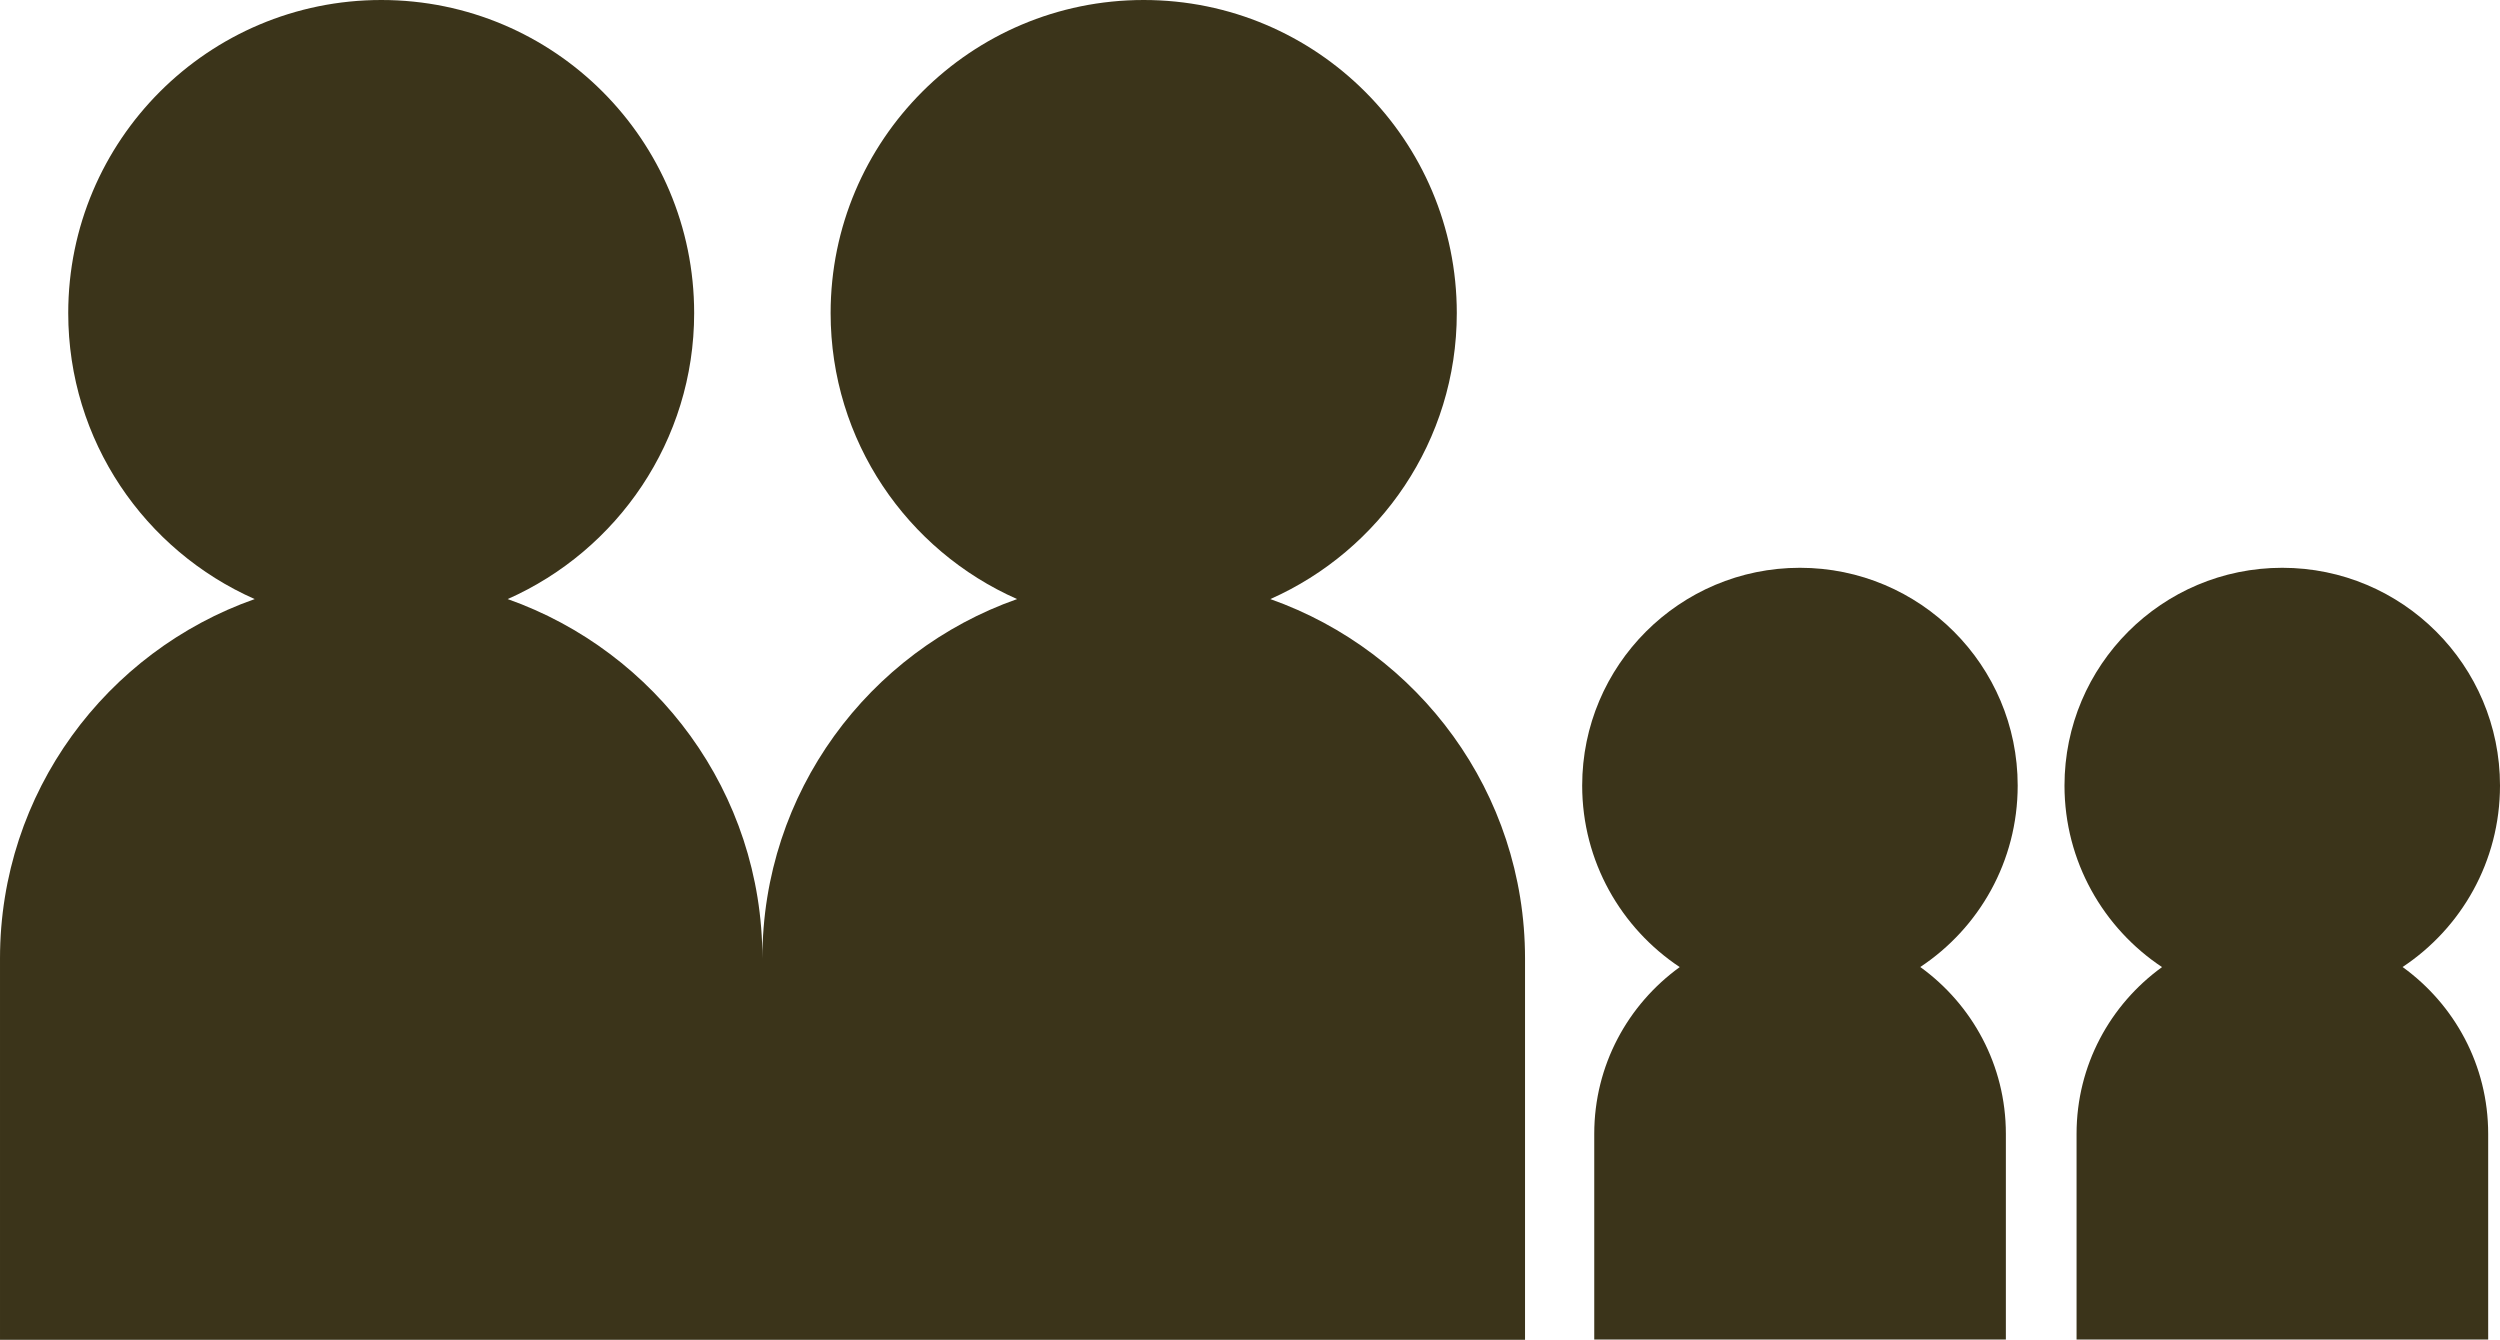
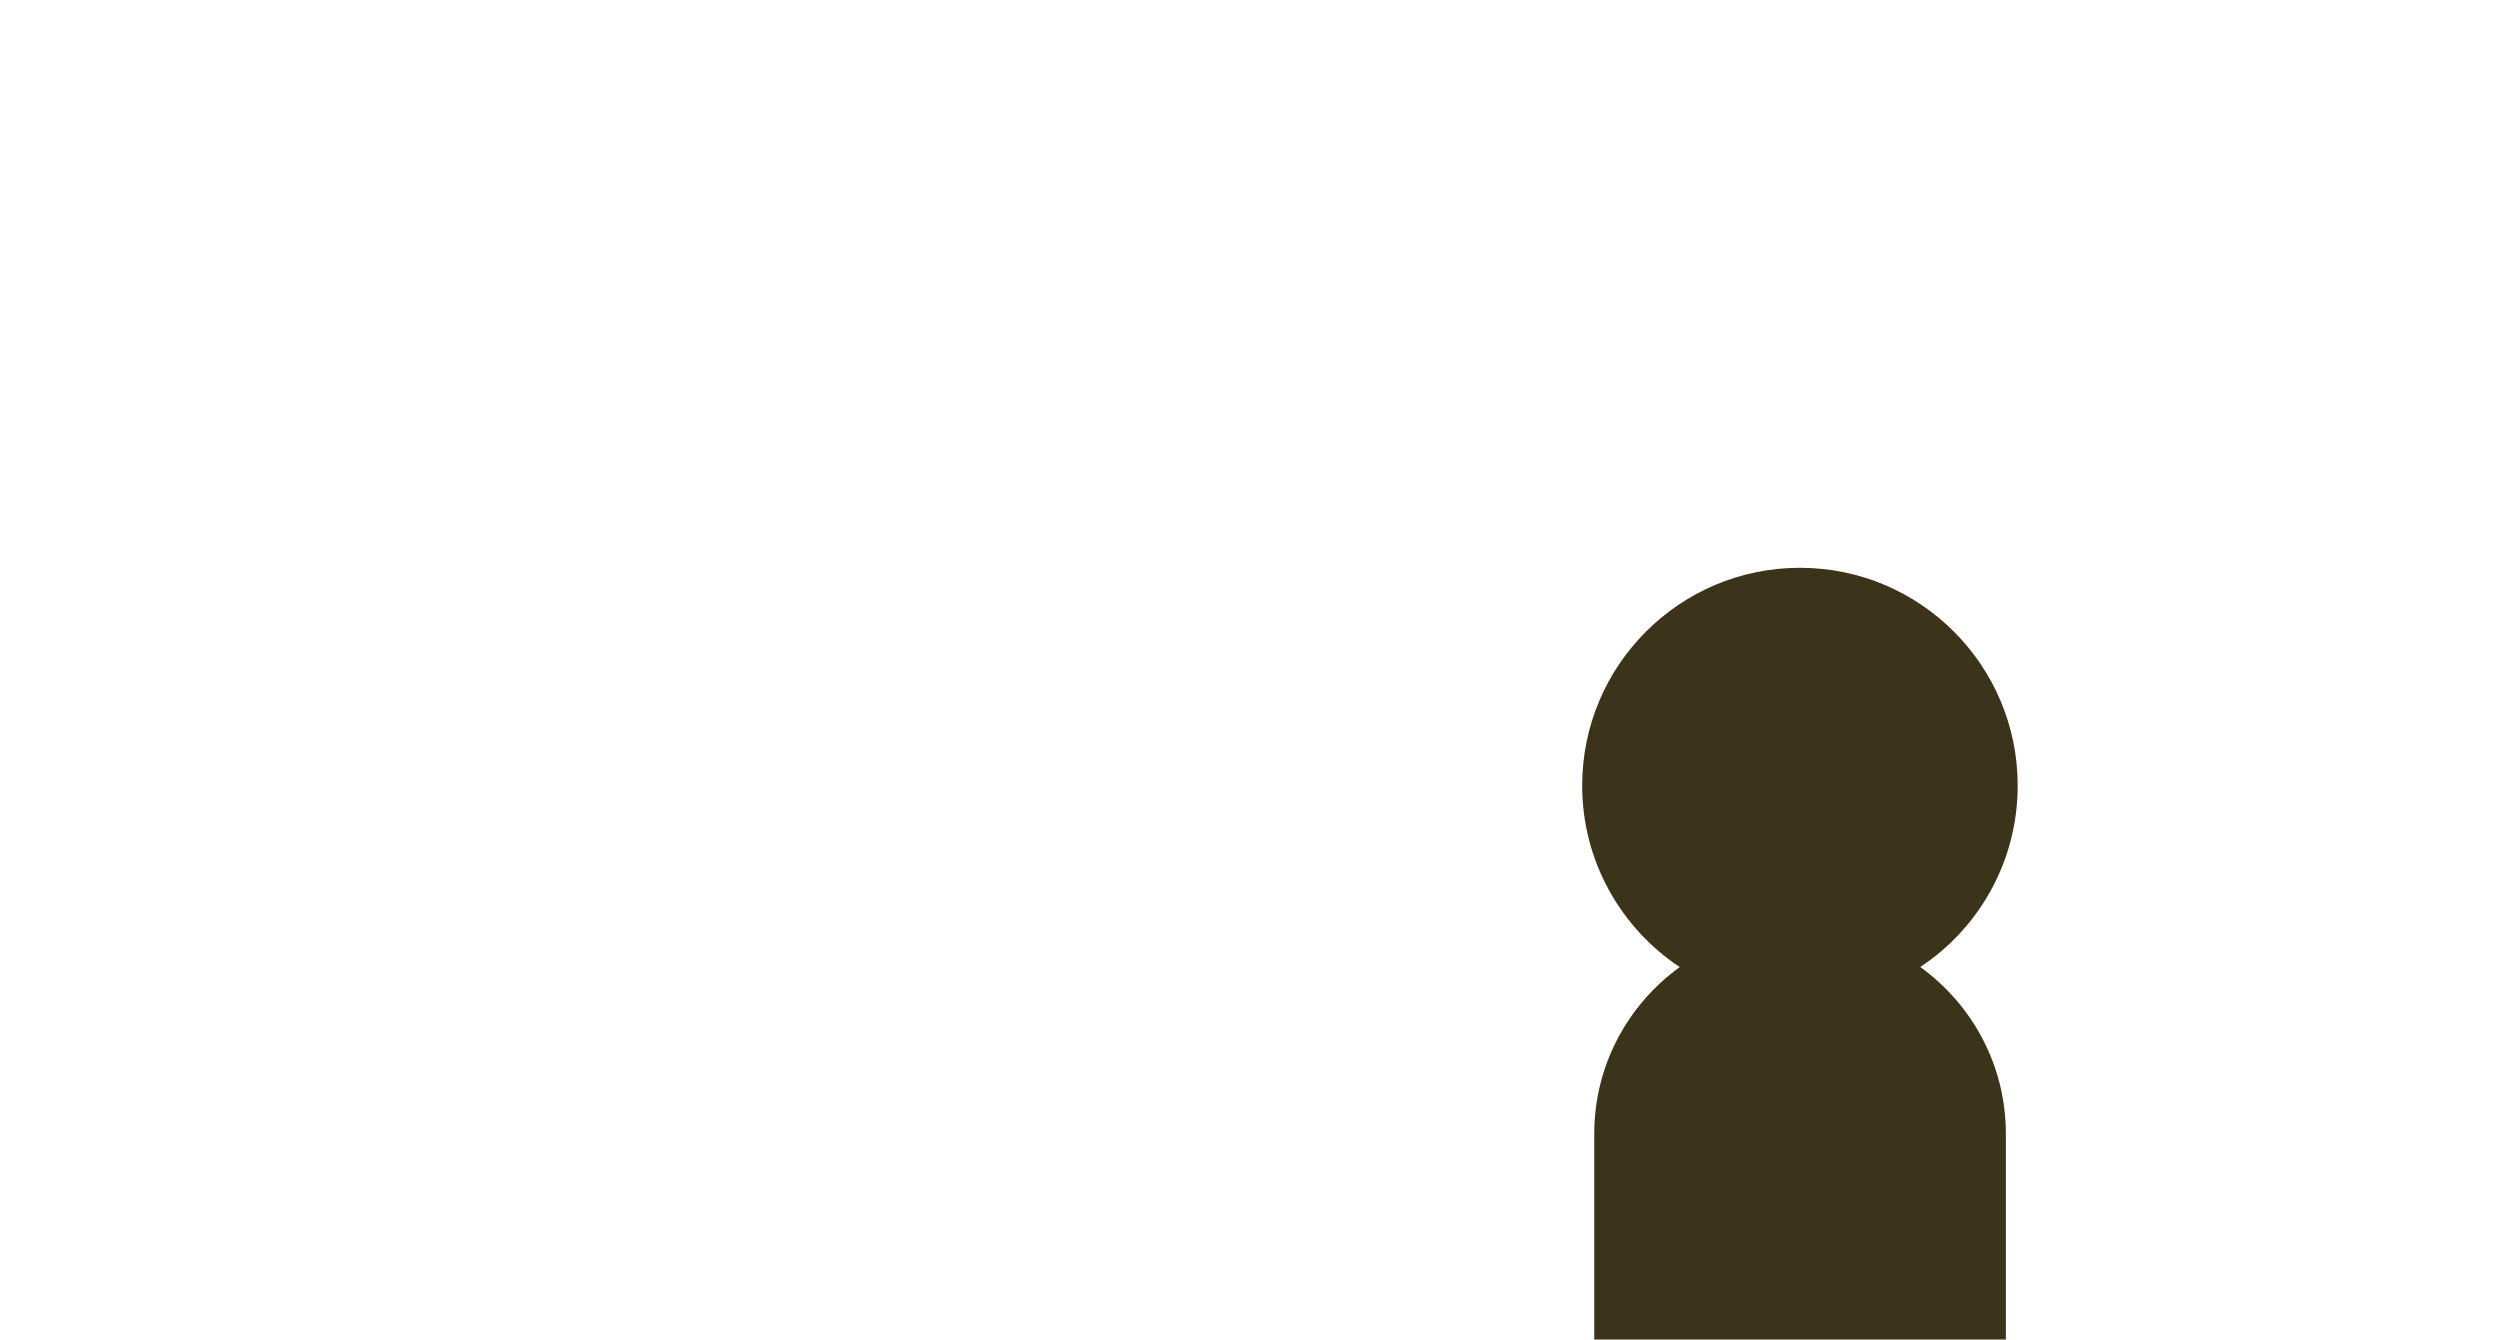
<svg xmlns="http://www.w3.org/2000/svg" id="_Слой_2" data-name="Слой 2" viewBox="0 0 101.49 54.38">
  <defs>
    <style> .cls-1 { fill: #3b341a; stroke-width: 0px; } </style>
  </defs>
  <g id="Crop_Marks" data-name="Crop Marks">
    <g>
-       <path class="cls-1" d="M51.57,24.32c4.45-1.97,7.57-6.43,7.57-11.61,0-7.02-5.69-12.71-12.71-12.71s-12.71,5.69-12.71,12.71c0,5.19,3.11,9.64,7.57,11.61-6.02,2.12-10.34,7.84-10.34,14.59,0-6.74-4.32-12.46-10.34-14.59,4.45-1.97,7.57-6.43,7.57-11.61C28.18,5.69,22.5,0,15.48,0S2.77,5.69,2.77,12.71c0,5.19,3.11,9.64,7.57,11.61-6.02,2.12-10.34,7.84-10.34,14.59v15.48h61.91v-15.48c0-6.74-4.32-12.46-10.34-14.59Z" />
      <path class="cls-1" d="M77.95,39.26c2.39-1.58,3.96-4.29,3.96-7.37,0-4.88-3.96-8.84-8.84-8.84s-8.84,3.96-8.84,8.84c0,3.08,1.58,5.79,3.96,7.37-2.1,1.52-3.47,3.98-3.47,6.77v8.35h16.71v-8.35c0-2.79-1.37-5.25-3.47-6.77Z" />
-       <path class="cls-1" d="M97.53,39.26c2.39-1.58,3.96-4.29,3.96-7.37,0-4.88-3.96-8.84-8.84-8.84s-8.84,3.96-8.84,8.84c0,3.08,1.58,5.79,3.96,7.37-2.1,1.52-3.47,3.98-3.47,6.77v8.35h16.71v-8.35c0-2.79-1.37-5.25-3.47-6.77Z" />
    </g>
  </g>
</svg>